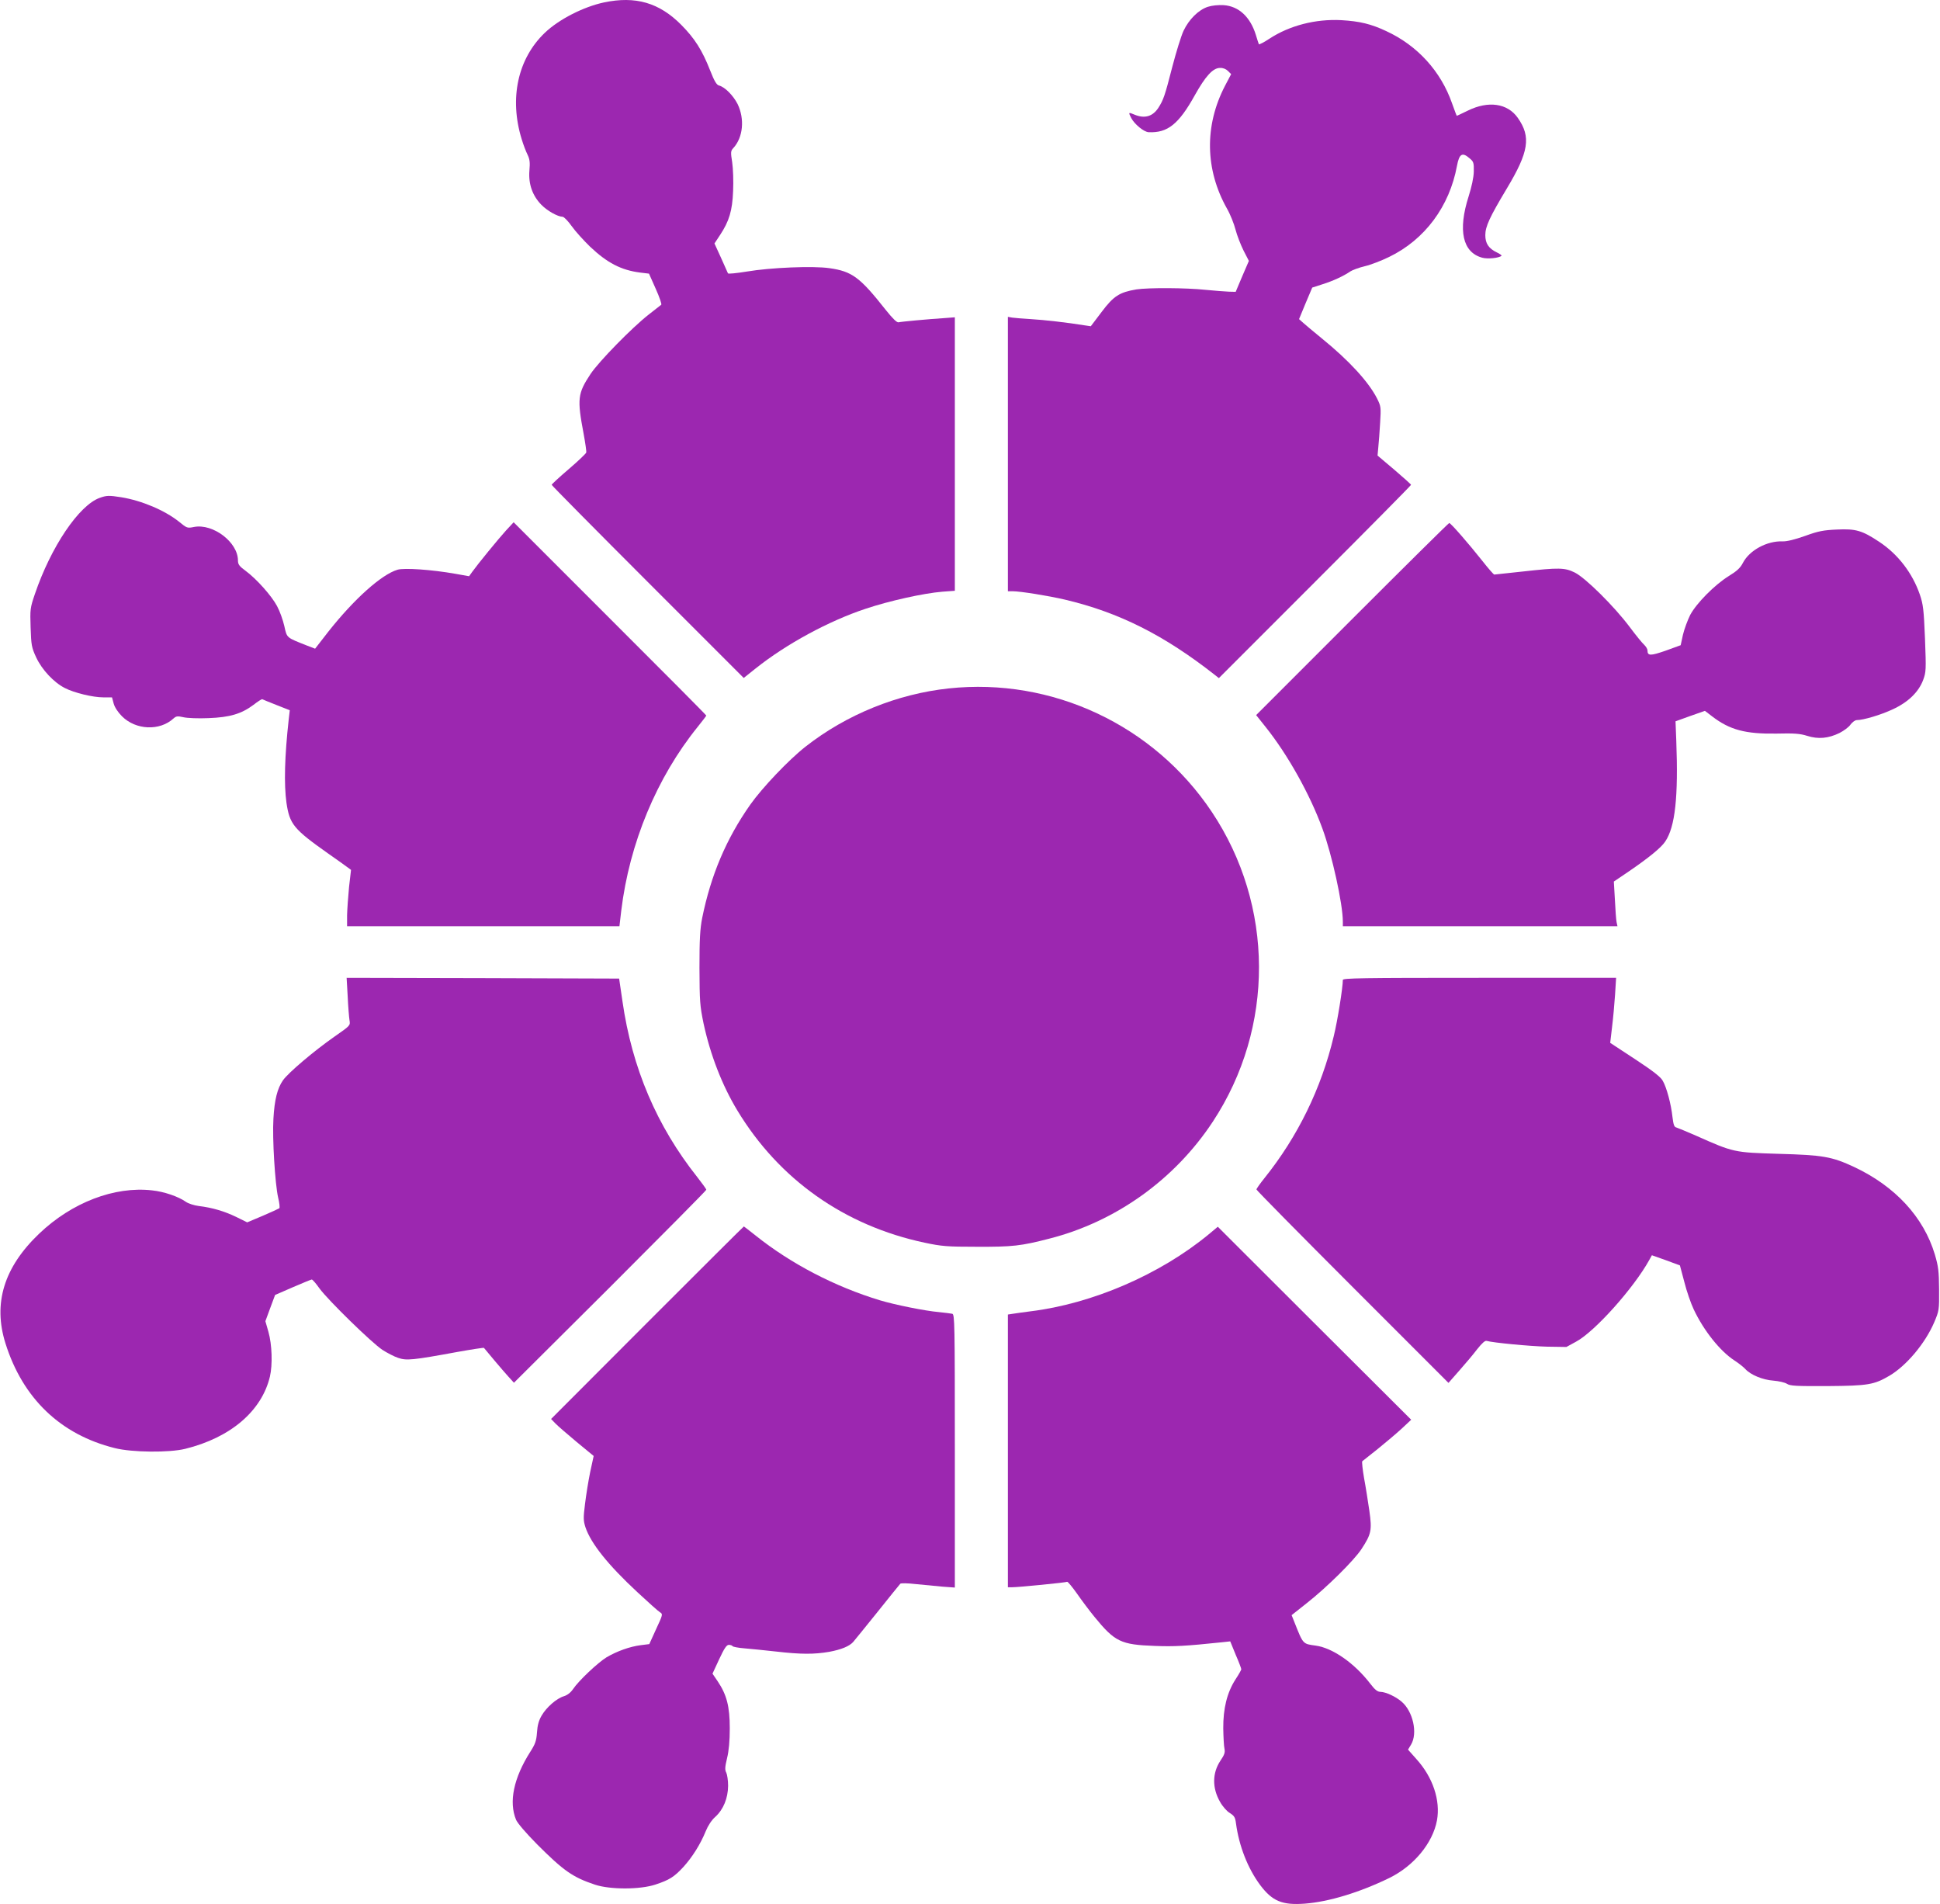
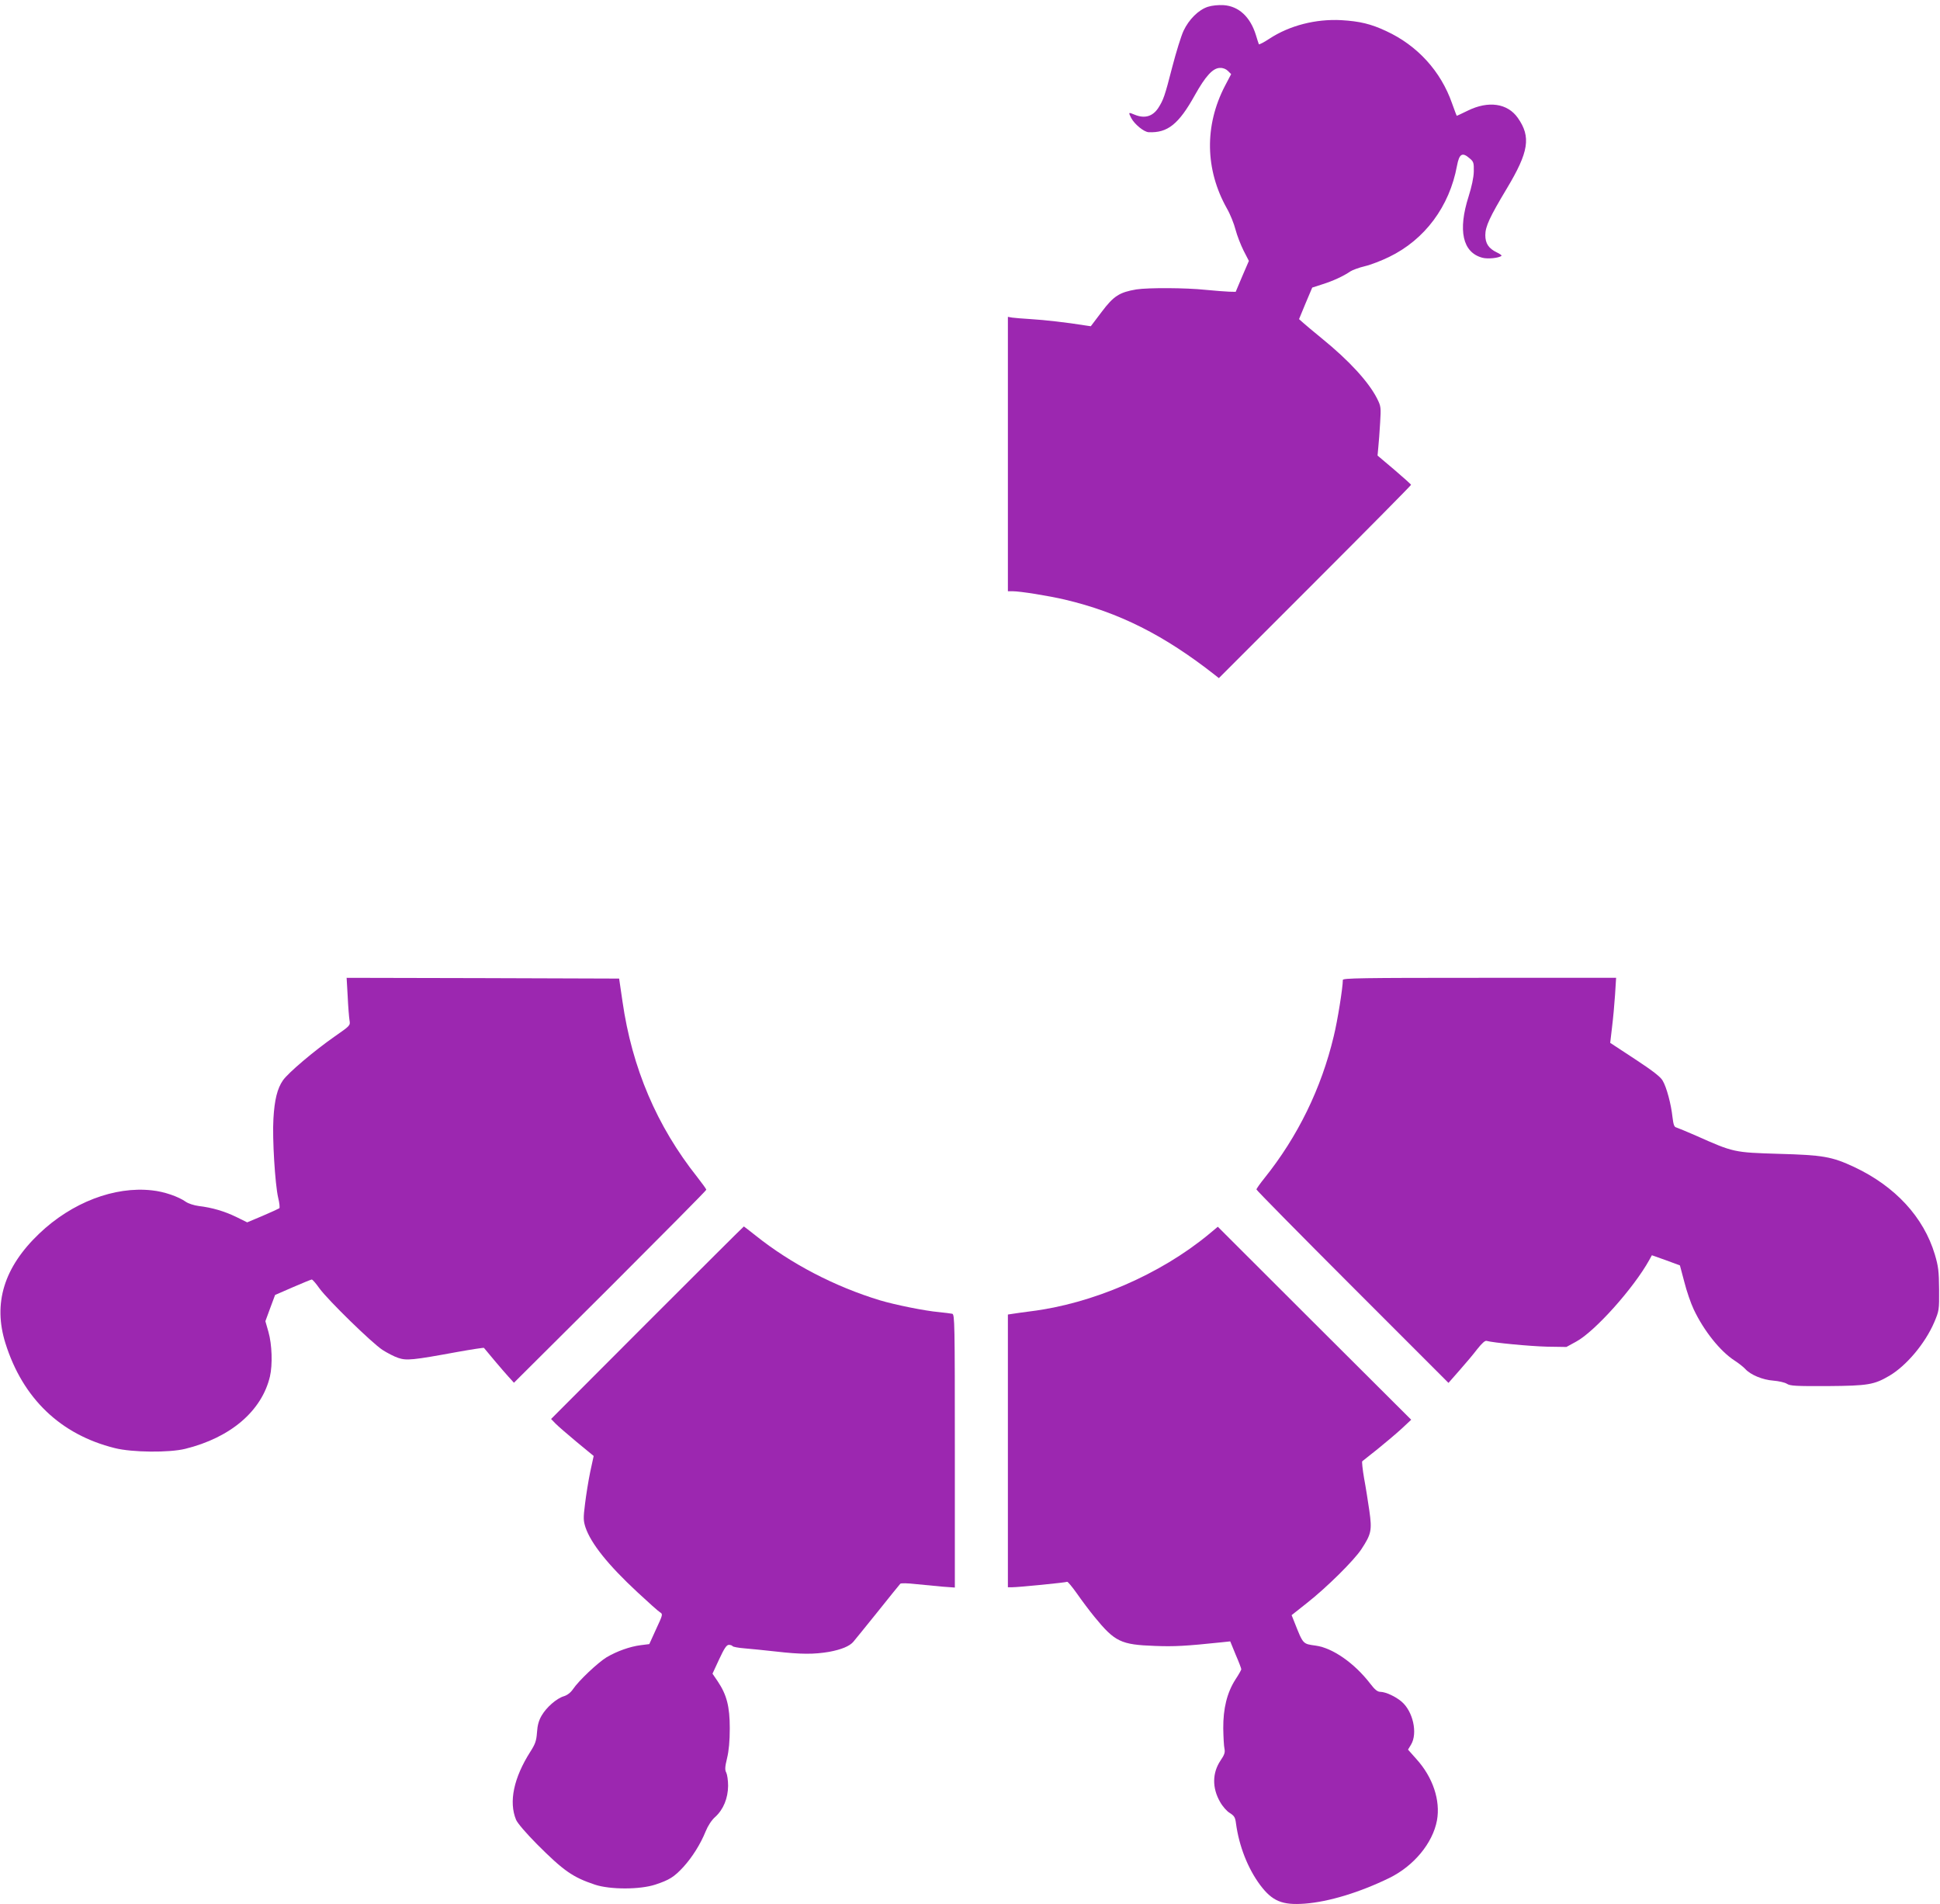
<svg xmlns="http://www.w3.org/2000/svg" version="1.0" width="1280pt" height="1256pt" viewBox="0 0 1280 1256" preserveAspectRatio="xMidYMid meet">
  <g transform="translate(0,1256) scale(0.1,-0.1)" fill="#9c27b0" stroke="none">
-     <path d="M3985 12544 c-136 -29 -298 -112 -390 -200 -179 -171 -236 -433 -153 -702 11 -37 29 -83 39 -103 14 -29 17 -50 12 -105 -7 -88 20 -164 78 -224 40 -41 108 -79 141 -80 9 0 36 -28 61 -63 24 -34 79 -94 120 -134 113 -107 205 -155 331 -171 l58 -7 44 -99 c25 -55 41 -103 37 -106 -5 -4 -42 -33 -83 -65 -110 -86 -328 -309 -383 -391 -86 -130 -90 -164 -46 -397 11 -60 19 -115 17 -122 -2 -7 -54 -57 -115 -109 -62 -53 -113 -100 -113 -104 0 -4 285 -292 634 -641 l633 -633 79 63 c202 161 482 313 727 394 156 52 381 102 505 112 l82 6 0 902 0 902 -52 -4 c-136 -9 -305 -25 -319 -29 -11 -3 -38 23 -86 83 -169 214 -221 253 -370 274 -108 16 -390 4 -544 -22 -68 -11 -125 -17 -126 -12 -2 4 -23 51 -46 103 l-43 94 37 56 c60 91 81 160 86 290 3 65 0 147 -6 189 -11 68 -10 76 8 95 64 70 75 191 28 289 -29 57 -84 113 -123 123 -16 4 -31 29 -58 98 -53 135 -102 212 -191 302 -145 146 -301 192 -510 148z" />
    <path d="M7969 12515 c-61 -20 -124 -82 -160 -158 -16 -34 -49 -141 -74 -237 -50 -195 -59 -219 -92 -271 -38 -58 -91 -73 -158 -45 -40 17 -41 16 -21 -23 22 -41 83 -91 114 -93 125 -6 199 52 306 245 70 125 118 178 165 179 20 1 40 -7 53 -20 l21 -21 -41 -78 c-136 -262 -131 -552 13 -808 22 -38 47 -101 57 -140 10 -38 34 -100 53 -138 l35 -68 -44 -102 -43 -102 -44 1 c-24 1 -93 6 -153 12 -131 14 -379 15 -458 3 -112 -19 -150 -43 -229 -148 l-72 -95 -41 6 c-110 18 -267 36 -354 41 -53 3 -109 8 -124 10 l-28 5 0 -905 0 -905 31 0 c51 0 237 -30 344 -55 357 -84 656 -234 993 -499 l24 -19 634 634 c349 349 634 637 634 641 0 3 -50 48 -111 100 l-110 93 5 55 c3 30 9 103 12 161 6 101 6 108 -20 160 -56 110 -184 250 -365 397 -52 43 -107 88 -122 102 l-28 25 43 104 44 104 68 22 c70 22 139 54 184 85 14 9 57 25 95 34 39 9 111 37 160 61 236 114 399 334 448 601 15 80 35 92 83 50 27 -22 29 -30 28 -88 -1 -40 -14 -99 -34 -163 -72 -225 -40 -370 90 -405 35 -10 112 -2 127 13 2 3 -12 13 -31 22 -54 26 -76 59 -76 114 0 57 29 119 141 306 146 243 162 342 73 468 -68 96 -194 114 -330 47 -38 -18 -70 -34 -72 -34 -1 -1 -15 36 -31 81 -74 213 -229 383 -435 478 -100 47 -175 65 -296 72 -169 9 -341 -35 -474 -122 -36 -24 -68 -40 -70 -37 -2 4 -11 32 -20 62 -37 119 -113 189 -212 196 -36 2 -77 -2 -105 -11z" />
-     <path d="M658 9276 c-137 -49 -322 -323 -428 -635 -31 -91 -32 -100 -28 -220 4 -117 6 -131 37 -198 38 -81 116 -165 190 -202 60 -31 184 -61 252 -61 l58 0 11 -41 c7 -25 28 -57 55 -84 91 -91 249 -98 340 -14 17 15 26 17 65 8 25 -6 99 -9 165 -6 141 5 218 28 298 88 28 22 54 38 57 37 3 -2 45 -19 93 -38 l89 -35 -7 -60 c-27 -243 -32 -427 -15 -550 21 -142 47 -174 275 -335 50 -35 104 -73 121 -86 l30 -22 -13 -113 c-6 -63 -12 -147 -13 -186 l0 -73 898 0 899 0 12 103 c54 445 234 878 504 1212 31 39 57 72 57 75 0 3 -286 291 -636 640 l-635 635 -51 -55 c-50 -55 -185 -220 -223 -273 l-20 -28 -90 16 c-158 28 -338 40 -382 27 -107 -32 -288 -195 -457 -409 l-87 -112 -52 20 c-139 55 -133 49 -151 129 -9 40 -30 99 -48 132 -36 68 -136 180 -208 233 -41 30 -50 42 -50 68 0 120 -164 245 -290 221 -44 -9 -47 -8 -98 34 -95 76 -247 140 -382 162 -82 13 -97 12 -142 -4z" />
-     <path d="M8921 8476 l-633 -633 63 -79 c146 -183 292 -444 374 -669 63 -171 135 -498 135 -614 l0 -31 906 0 906 0 -6 28 c-3 15 -8 81 -11 147 l-7 120 99 67 c130 89 213 156 240 197 66 97 87 296 73 665 l-5 128 97 35 97 34 47 -36 c117 -90 221 -117 424 -114 118 3 156 0 204 -15 73 -23 139 -17 213 19 29 15 62 39 73 56 12 16 30 29 41 29 43 0 158 34 237 71 102 47 171 114 201 194 19 52 20 65 12 272 -8 194 -12 226 -34 291 -49 142 -144 266 -268 348 -113 75 -155 87 -279 81 -89 -4 -122 -10 -210 -42 -68 -24 -120 -37 -148 -36 -103 4 -218 -58 -262 -141 -17 -34 -40 -55 -94 -88 -93 -58 -212 -178 -254 -256 -17 -34 -39 -93 -48 -131 l-15 -69 -99 -36 c-101 -35 -120 -35 -120 2 0 9 -10 25 -21 36 -12 10 -56 64 -97 119 -102 136 -291 323 -361 358 -67 33 -103 34 -345 7 -99 -11 -183 -20 -187 -20 -4 0 -40 41 -80 92 -88 111 -207 248 -217 248 -4 0 -292 -285 -641 -634z" />
-     <path d="M6260 8019 c-338 -36 -675 -172 -945 -384 -110 -86 -286 -271 -365 -383 -159 -226 -260 -466 -317 -747 -14 -72 -18 -138 -18 -330 1 -222 3 -249 27 -366 45 -208 122 -407 223 -574 275 -455 707 -760 1235 -872 113 -24 147 -27 345 -27 235 -1 291 5 480 54 438 112 826 390 1077 771 409 621 406 1426 -7 2044 -382 572 -1053 887 -1735 814z" />
    <path d="M2294 5988 c3 -68 9 -139 12 -158 6 -35 5 -35 -98 -107 -136 -95 -306 -239 -341 -289 -37 -53 -56 -128 -63 -254 -8 -129 11 -432 31 -519 9 -36 12 -67 8 -71 -4 -3 -54 -26 -110 -50 l-102 -43 -73 36 c-77 37 -156 61 -248 72 -30 4 -67 16 -83 27 -49 35 -145 68 -224 76 -248 28 -529 -80 -744 -285 -233 -222 -306 -460 -223 -724 114 -363 363 -602 721 -691 114 -29 360 -31 465 -5 300 74 505 250 559 477 18 78 14 211 -10 295 l-20 70 32 87 32 86 117 51 c65 28 121 51 125 51 5 0 28 -26 51 -59 58 -79 344 -358 415 -405 31 -20 79 -45 104 -53 55 -19 96 -15 390 39 95 17 174 29 176 27 18 -23 128 -153 159 -187 l39 -43 635 632 c348 348 634 636 634 641 0 5 -27 42 -59 83 -267 336 -431 720 -494 1160 l-22 150 -899 3 -899 2 7 -122z" />
    <path d="M8860 6096 c0 -50 -35 -270 -60 -371 -82 -345 -238 -663 -457 -936 -29 -36 -53 -70 -53 -75 0 -5 285 -294 634 -643 l633 -633 72 82 c40 45 93 108 118 141 31 39 52 58 62 54 42 -12 282 -35 397 -38 l129 -2 64 35 c123 66 380 353 483 539 l17 31 93 -33 92 -34 29 -109 c15 -60 43 -141 62 -181 66 -140 174 -276 270 -338 28 -18 59 -43 70 -55 35 -39 115 -72 185 -77 36 -3 76 -12 90 -21 21 -14 61 -16 270 -15 266 2 305 9 406 68 112 66 236 213 296 353 32 76 33 80 32 217 -1 121 -5 152 -28 230 -74 247 -262 450 -532 577 -148 69 -206 79 -499 87 -294 9 -296 9 -543 119 -62 27 -122 52 -132 55 -14 3 -19 19 -25 68 -9 85 -39 198 -65 241 -14 25 -67 66 -183 142 l-163 107 12 102 c7 56 16 153 20 215 l7 112 -902 0 c-780 0 -901 -2 -901 -14z" />
    <path d="M4270 3835 l-634 -635 28 -29 c15 -16 79 -71 140 -122 l113 -93 -23 -106 c-12 -58 -27 -152 -34 -210 -12 -94 -11 -111 3 -155 36 -106 148 -247 343 -428 72 -67 139 -127 150 -133 18 -11 17 -16 -27 -110 l-45 -99 -56 -7 c-72 -9 -158 -40 -226 -80 -58 -36 -183 -153 -222 -211 -15 -22 -37 -39 -60 -46 -47 -14 -114 -72 -146 -127 -19 -32 -28 -64 -31 -112 -4 -56 -12 -77 -44 -127 -110 -173 -143 -331 -94 -449 10 -23 65 -87 138 -161 176 -176 236 -218 383 -267 100 -33 297 -33 399 1 91 30 123 50 184 116 59 65 113 151 147 235 15 37 39 74 63 95 54 49 84 123 85 205 0 36 -6 75 -12 87 -10 18 -9 37 5 95 12 49 18 114 18 198 0 143 -20 221 -80 310 l-34 50 44 95 c34 73 49 95 64 95 11 0 22 -4 25 -9 3 -4 38 -11 78 -14 40 -3 134 -13 208 -21 165 -19 251 -19 351 -2 80 15 134 37 159 66 8 9 80 98 159 196 79 99 147 183 151 187 4 5 50 4 101 -2 52 -5 131 -13 177 -17 l82 -6 0 900 c0 849 -1 901 -17 906 -10 2 -49 7 -88 11 -92 8 -290 48 -390 78 -296 90 -585 240 -817 425 -43 34 -79 62 -80 62 -2 0 -289 -286 -638 -635z" />
    <path d="M7975 4418 c-321 -265 -768 -458 -1177 -508 -45 -6 -98 -13 -115 -16 l-33 -5 0 -899 0 -900 28 0 c43 0 355 31 363 36 4 2 33 -33 65 -78 32 -46 83 -114 115 -153 135 -165 174 -184 399 -192 128 -5 202 -1 441 24 l56 6 36 -88 c21 -48 37 -91 37 -96 0 -4 -17 -35 -39 -68 -55 -86 -81 -191 -80 -322 1 -57 4 -117 8 -134 5 -24 0 -40 -26 -78 -55 -82 -56 -181 -3 -273 16 -29 45 -62 64 -73 30 -19 36 -29 41 -69 20 -149 78 -297 160 -407 80 -106 145 -133 294 -122 158 12 362 74 557 169 162 79 287 230 315 380 24 132 -27 285 -136 405 l-55 62 20 33 c45 75 13 220 -63 284 -40 34 -104 63 -138 64 -20 0 -37 13 -69 55 -104 135 -248 235 -359 250 -86 12 -82 7 -141 156 l-18 45 101 80 c129 101 312 282 360 356 65 99 70 124 52 252 -9 61 -24 158 -35 216 -10 58 -15 108 -12 111 4 3 50 40 102 81 52 42 123 102 158 134 l63 59 -638 636 -638 637 -60 -50z" />
  </g>
</svg>